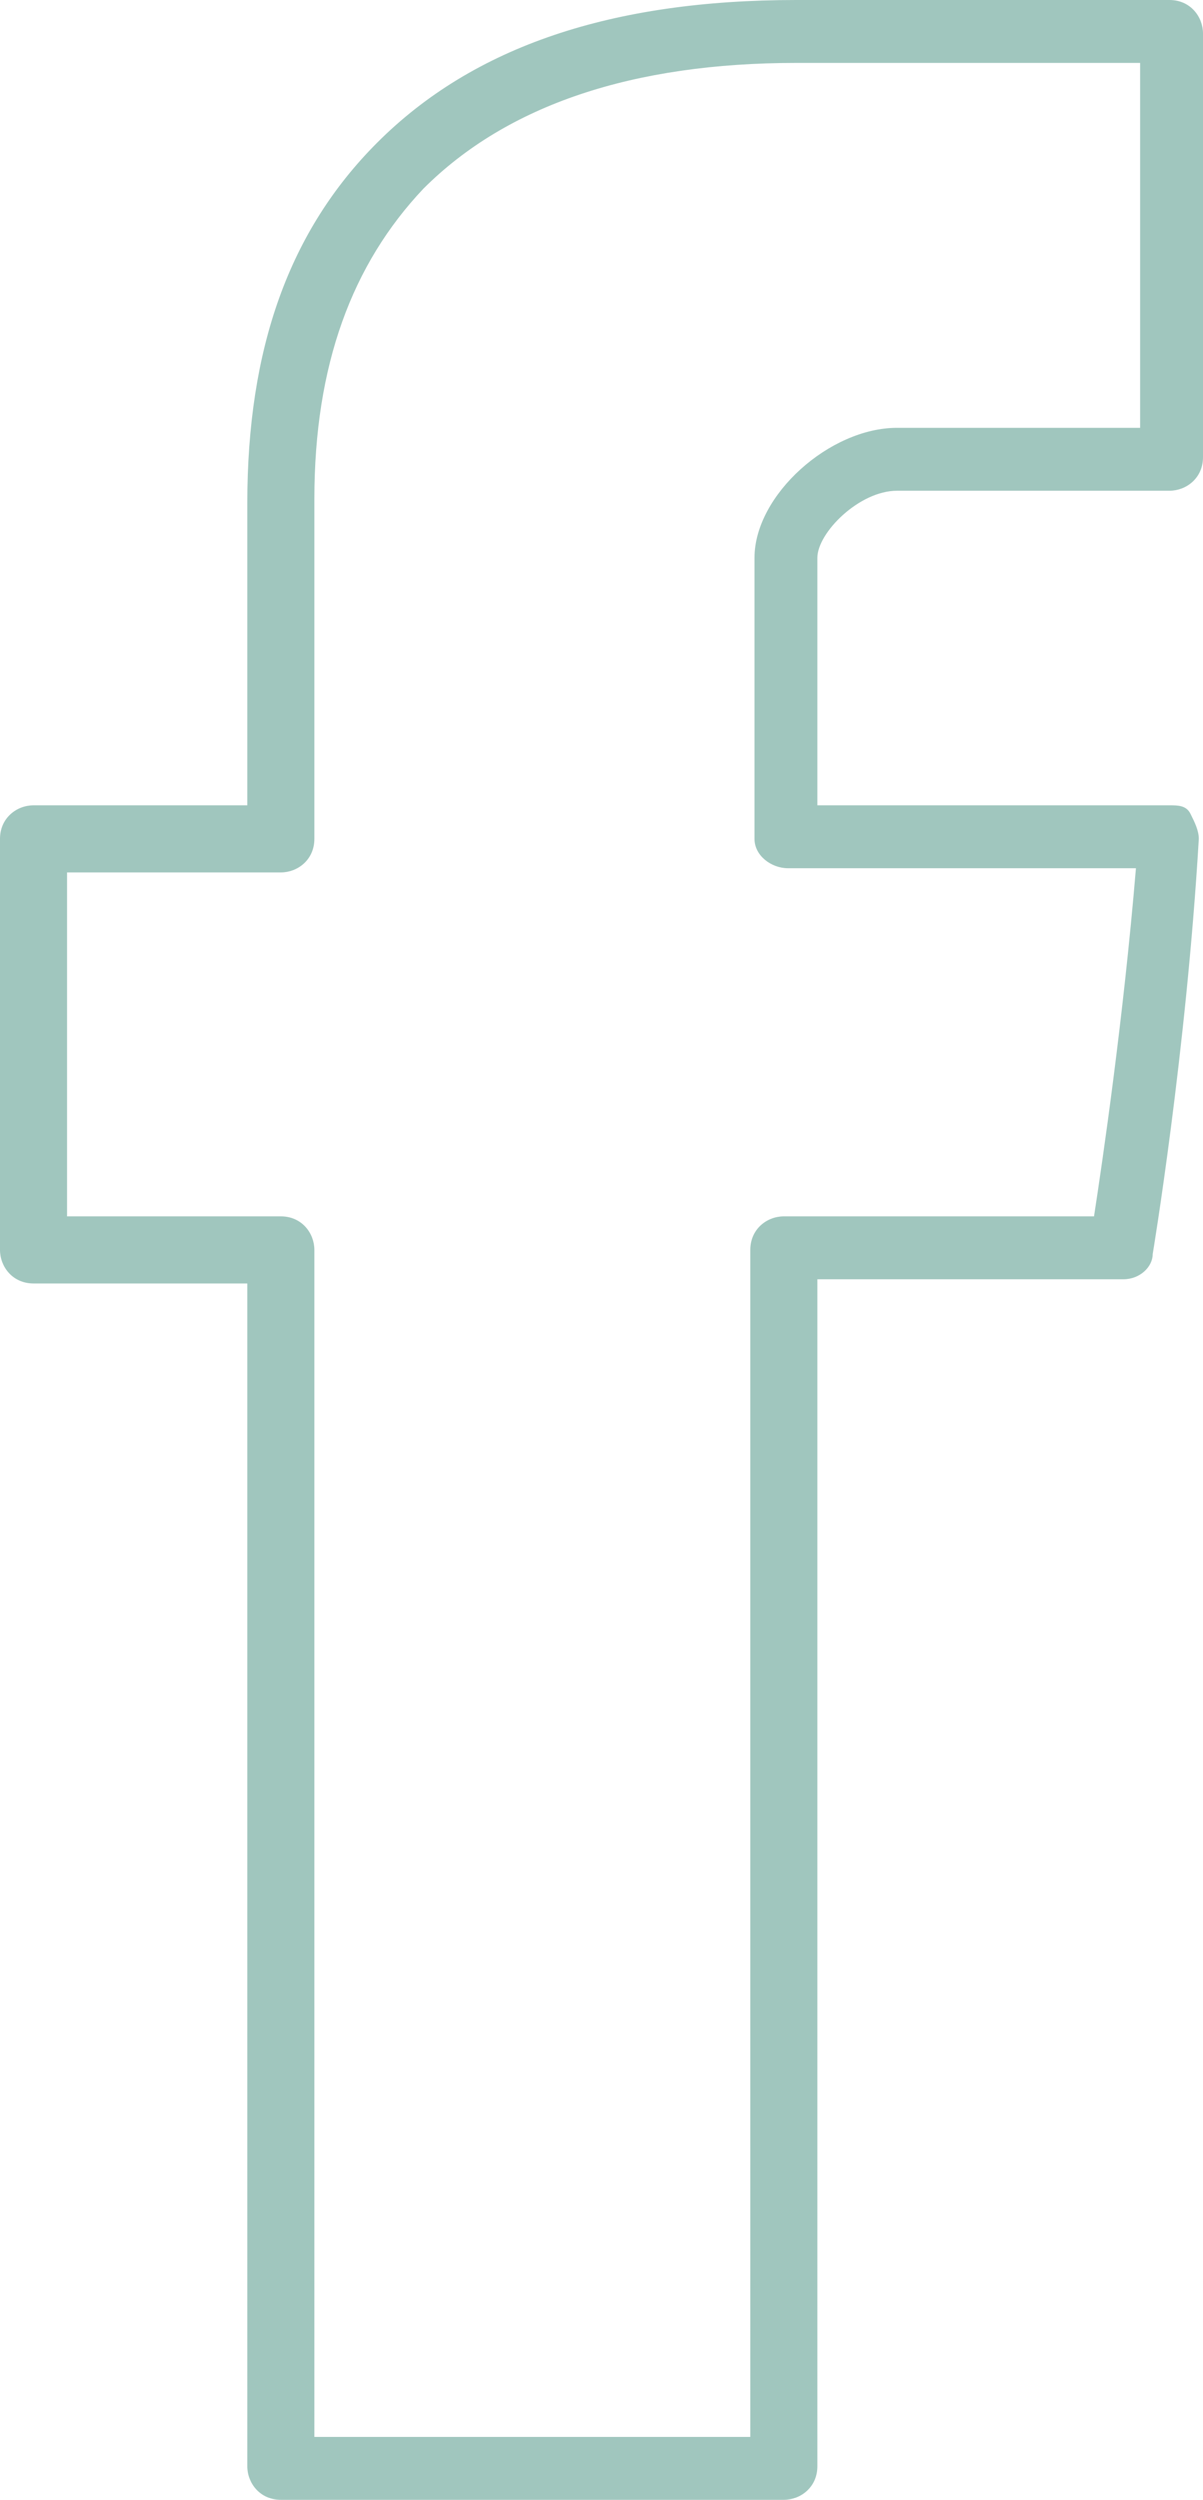
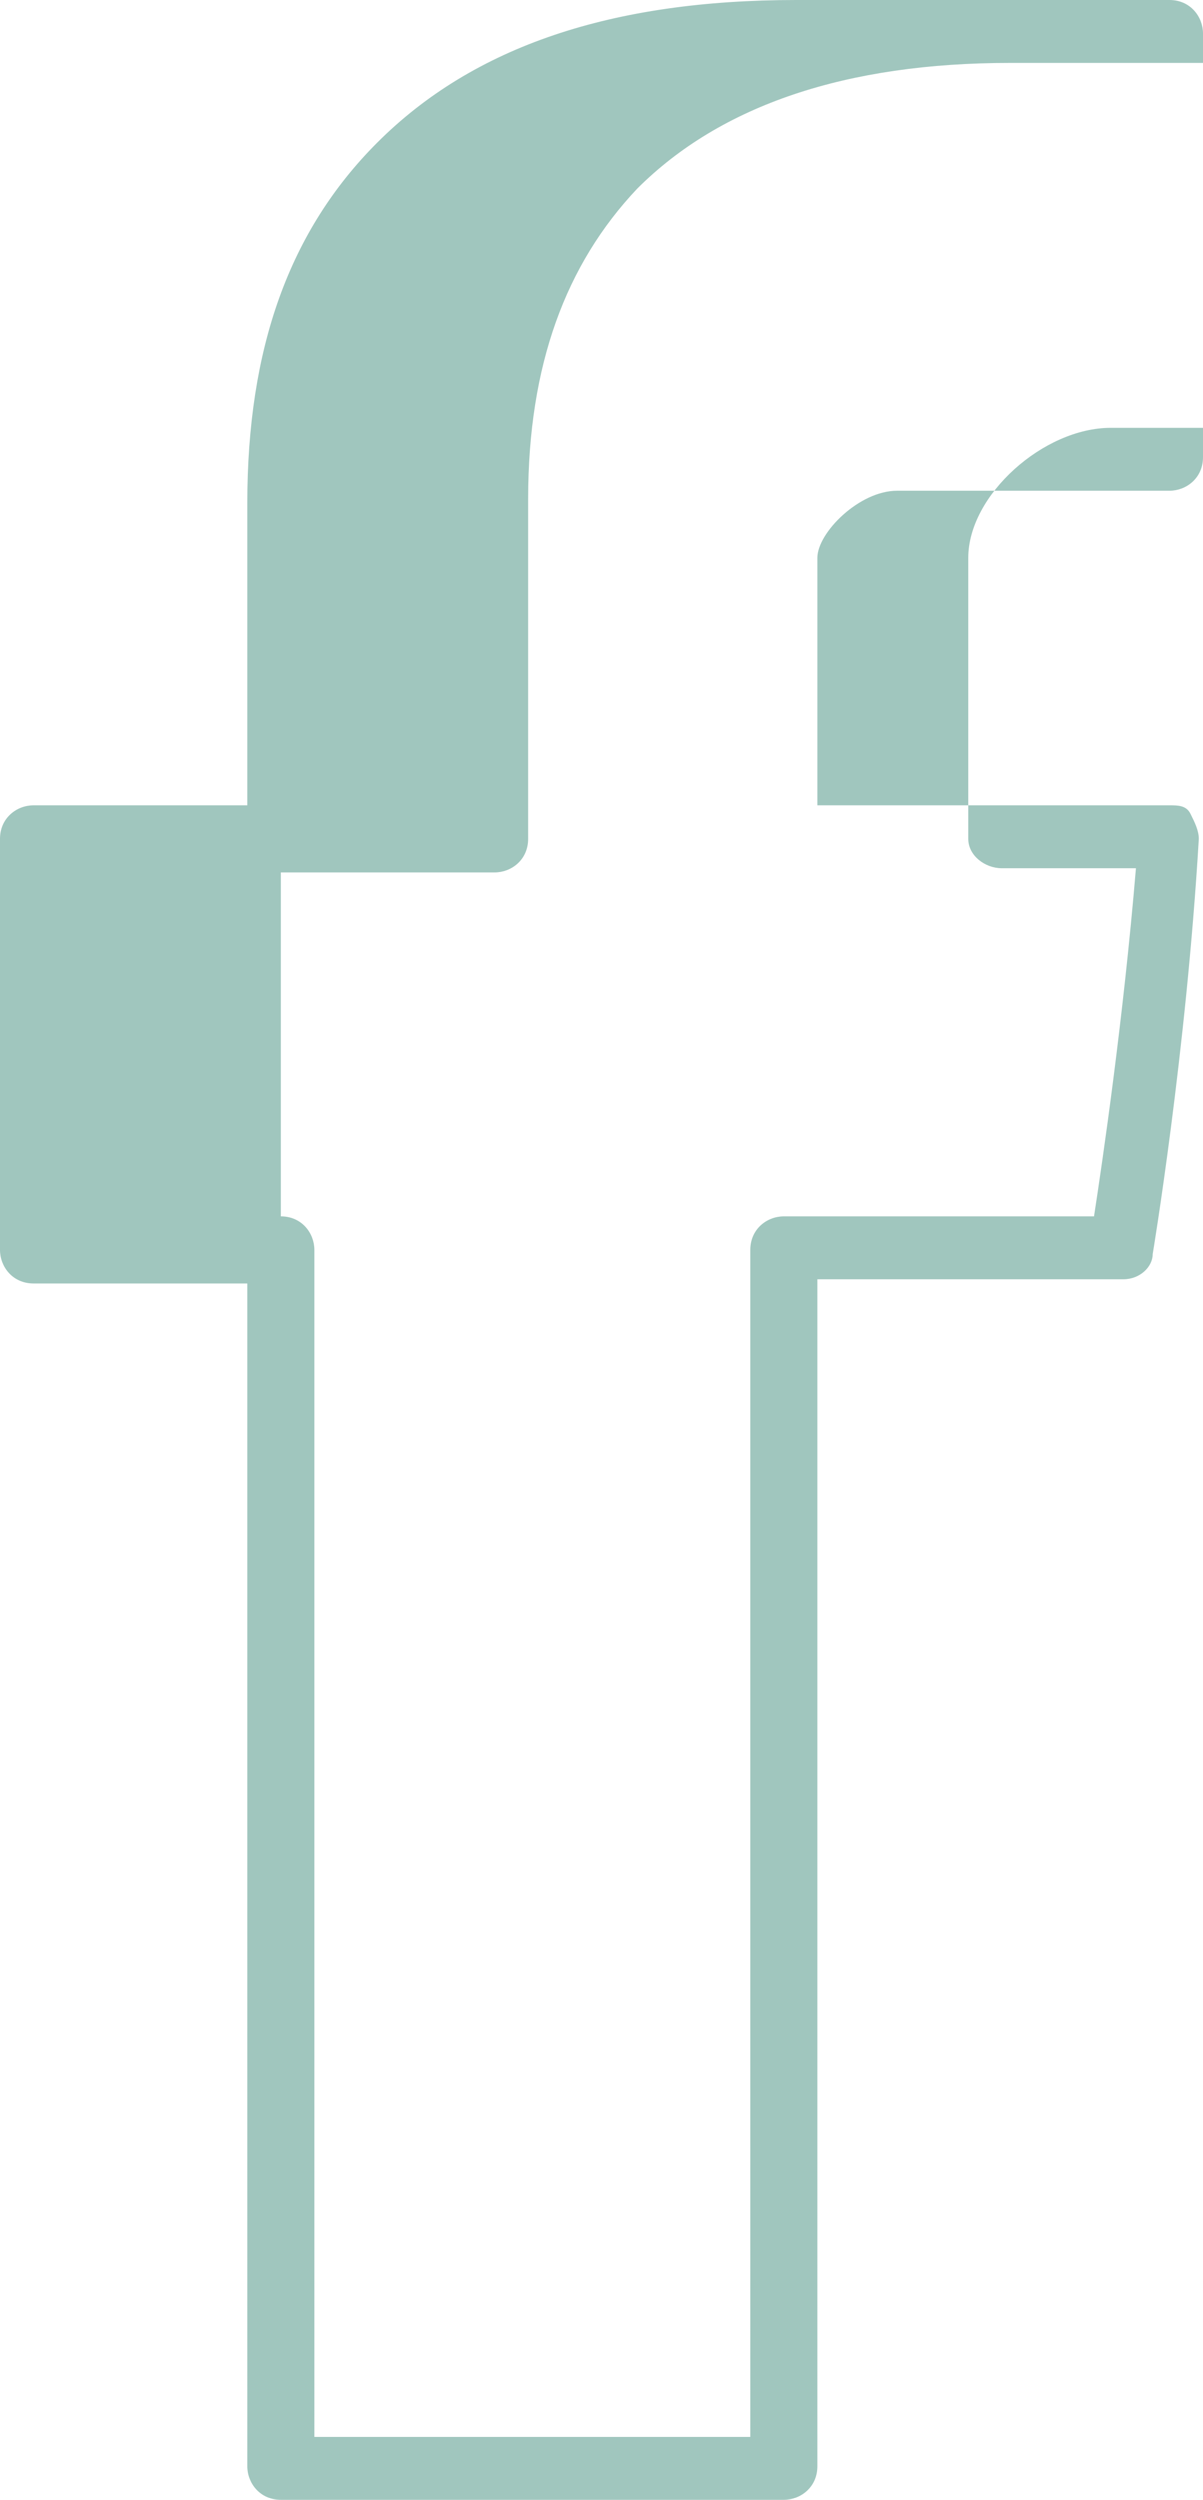
<svg xmlns="http://www.w3.org/2000/svg" fill="#a0c6be" height="59.6" preserveAspectRatio="xMidYMid meet" version="1" viewBox="15.6 0.2 28.7 59.6" width="28.7" zoomAndPan="magnify">
  <g id="change1_1">
-     <path d="m37 11.9h6.5c.4 0 .8-.3.8-.8v-10.1c0-.4-.3-.8-.8-.8h-8.9c-4.4 0-7.7 1.1-10 3.4-2.1 2.1-3.1 4.9-3.1 8.6v7.2h-5.1c-.4 0-.8.3-.8.8v9.8c0 .4.3.8.8.8h5.1v28.2c0 .4.3.8.8.8h12c.4 0 .8-.3.8-.8v-28.3h7.3c.4 0 .7-.3.7-.6 0 0 .8-4.8 1.1-9.9 0-.2-.1-.4-.2-.6s-.3-.2-.5-.2h-8.4v-5.9c0-.6 1-1.6 1.9-1.6zm-2.6 9h8.3c-.3 3.6-.8 7-1 8.3h-7.4c-.4 0-.8.3-.8.8v28.3h-10.4v-28.3c0-.4-.3-.8-.8-.8h-5.1v-8.2h5.1c.4 0 .8-.3.8-.8v-8-.1c0-3.2.9-5.6 2.6-7.4 2-2 5-3 8.9-3h8.2v8.7h-5.8c-1.6 0-3.4 1.6-3.4 3.1v6.7c0 .4.4.7.8.7z" fill="inherit" />
+     <path d="m37 11.9h6.5c.4 0 .8-.3.8-.8v-10.1c0-.4-.3-.8-.8-.8h-8.9c-4.4 0-7.7 1.1-10 3.4-2.1 2.1-3.1 4.9-3.1 8.6v7.2h-5.1c-.4 0-.8.3-.8.8v9.8c0 .4.3.8.8.8h5.1v28.2c0 .4.3.8.8.8h12c.4 0 .8-.3.8-.8v-28.3h7.3c.4 0 .7-.3.7-.6 0 0 .8-4.8 1.1-9.9 0-.2-.1-.4-.2-.6s-.3-.2-.5-.2h-8.4v-5.9c0-.6 1-1.6 1.9-1.6zm-2.6 9h8.3c-.3 3.6-.8 7-1 8.3h-7.4c-.4 0-.8.3-.8.8v28.3h-10.4v-28.3c0-.4-.3-.8-.8-.8v-8.2h5.1c.4 0 .8-.3.8-.8v-8-.1c0-3.2.9-5.6 2.6-7.4 2-2 5-3 8.9-3h8.2v8.7h-5.8c-1.6 0-3.4 1.6-3.4 3.1v6.7c0 .4.4.7.8.7z" fill="inherit" />
  </g>
</svg>